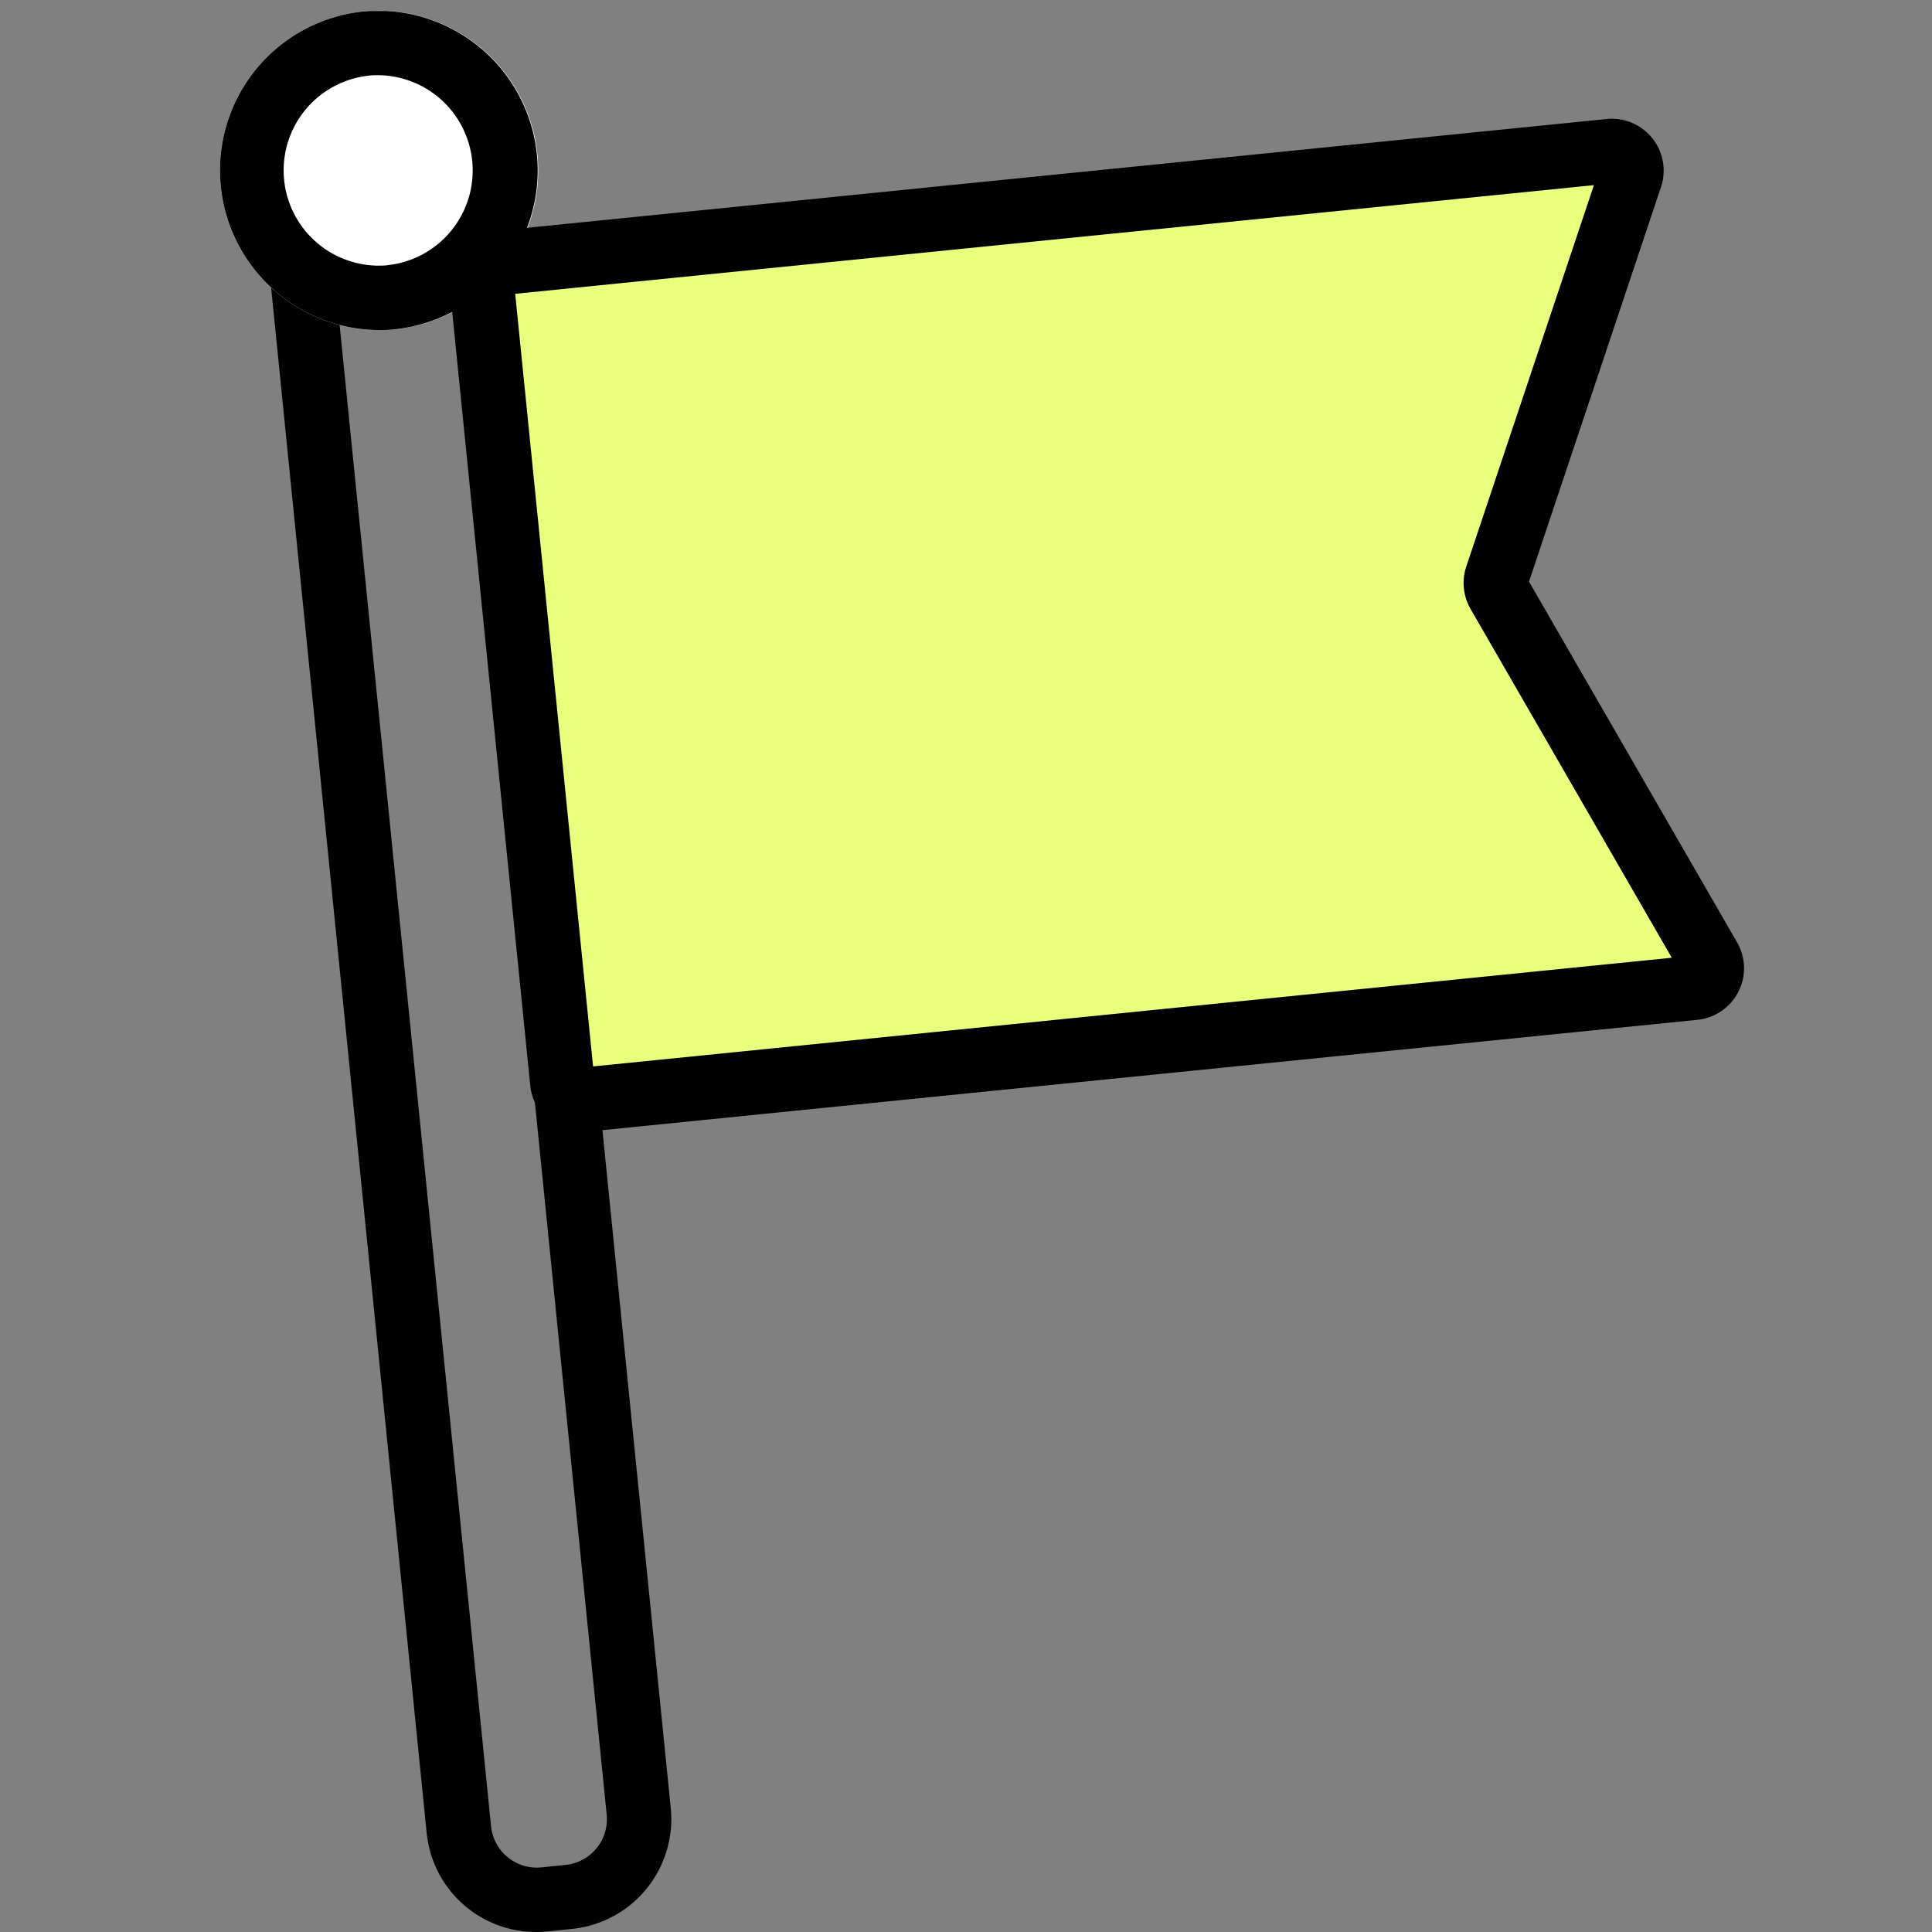
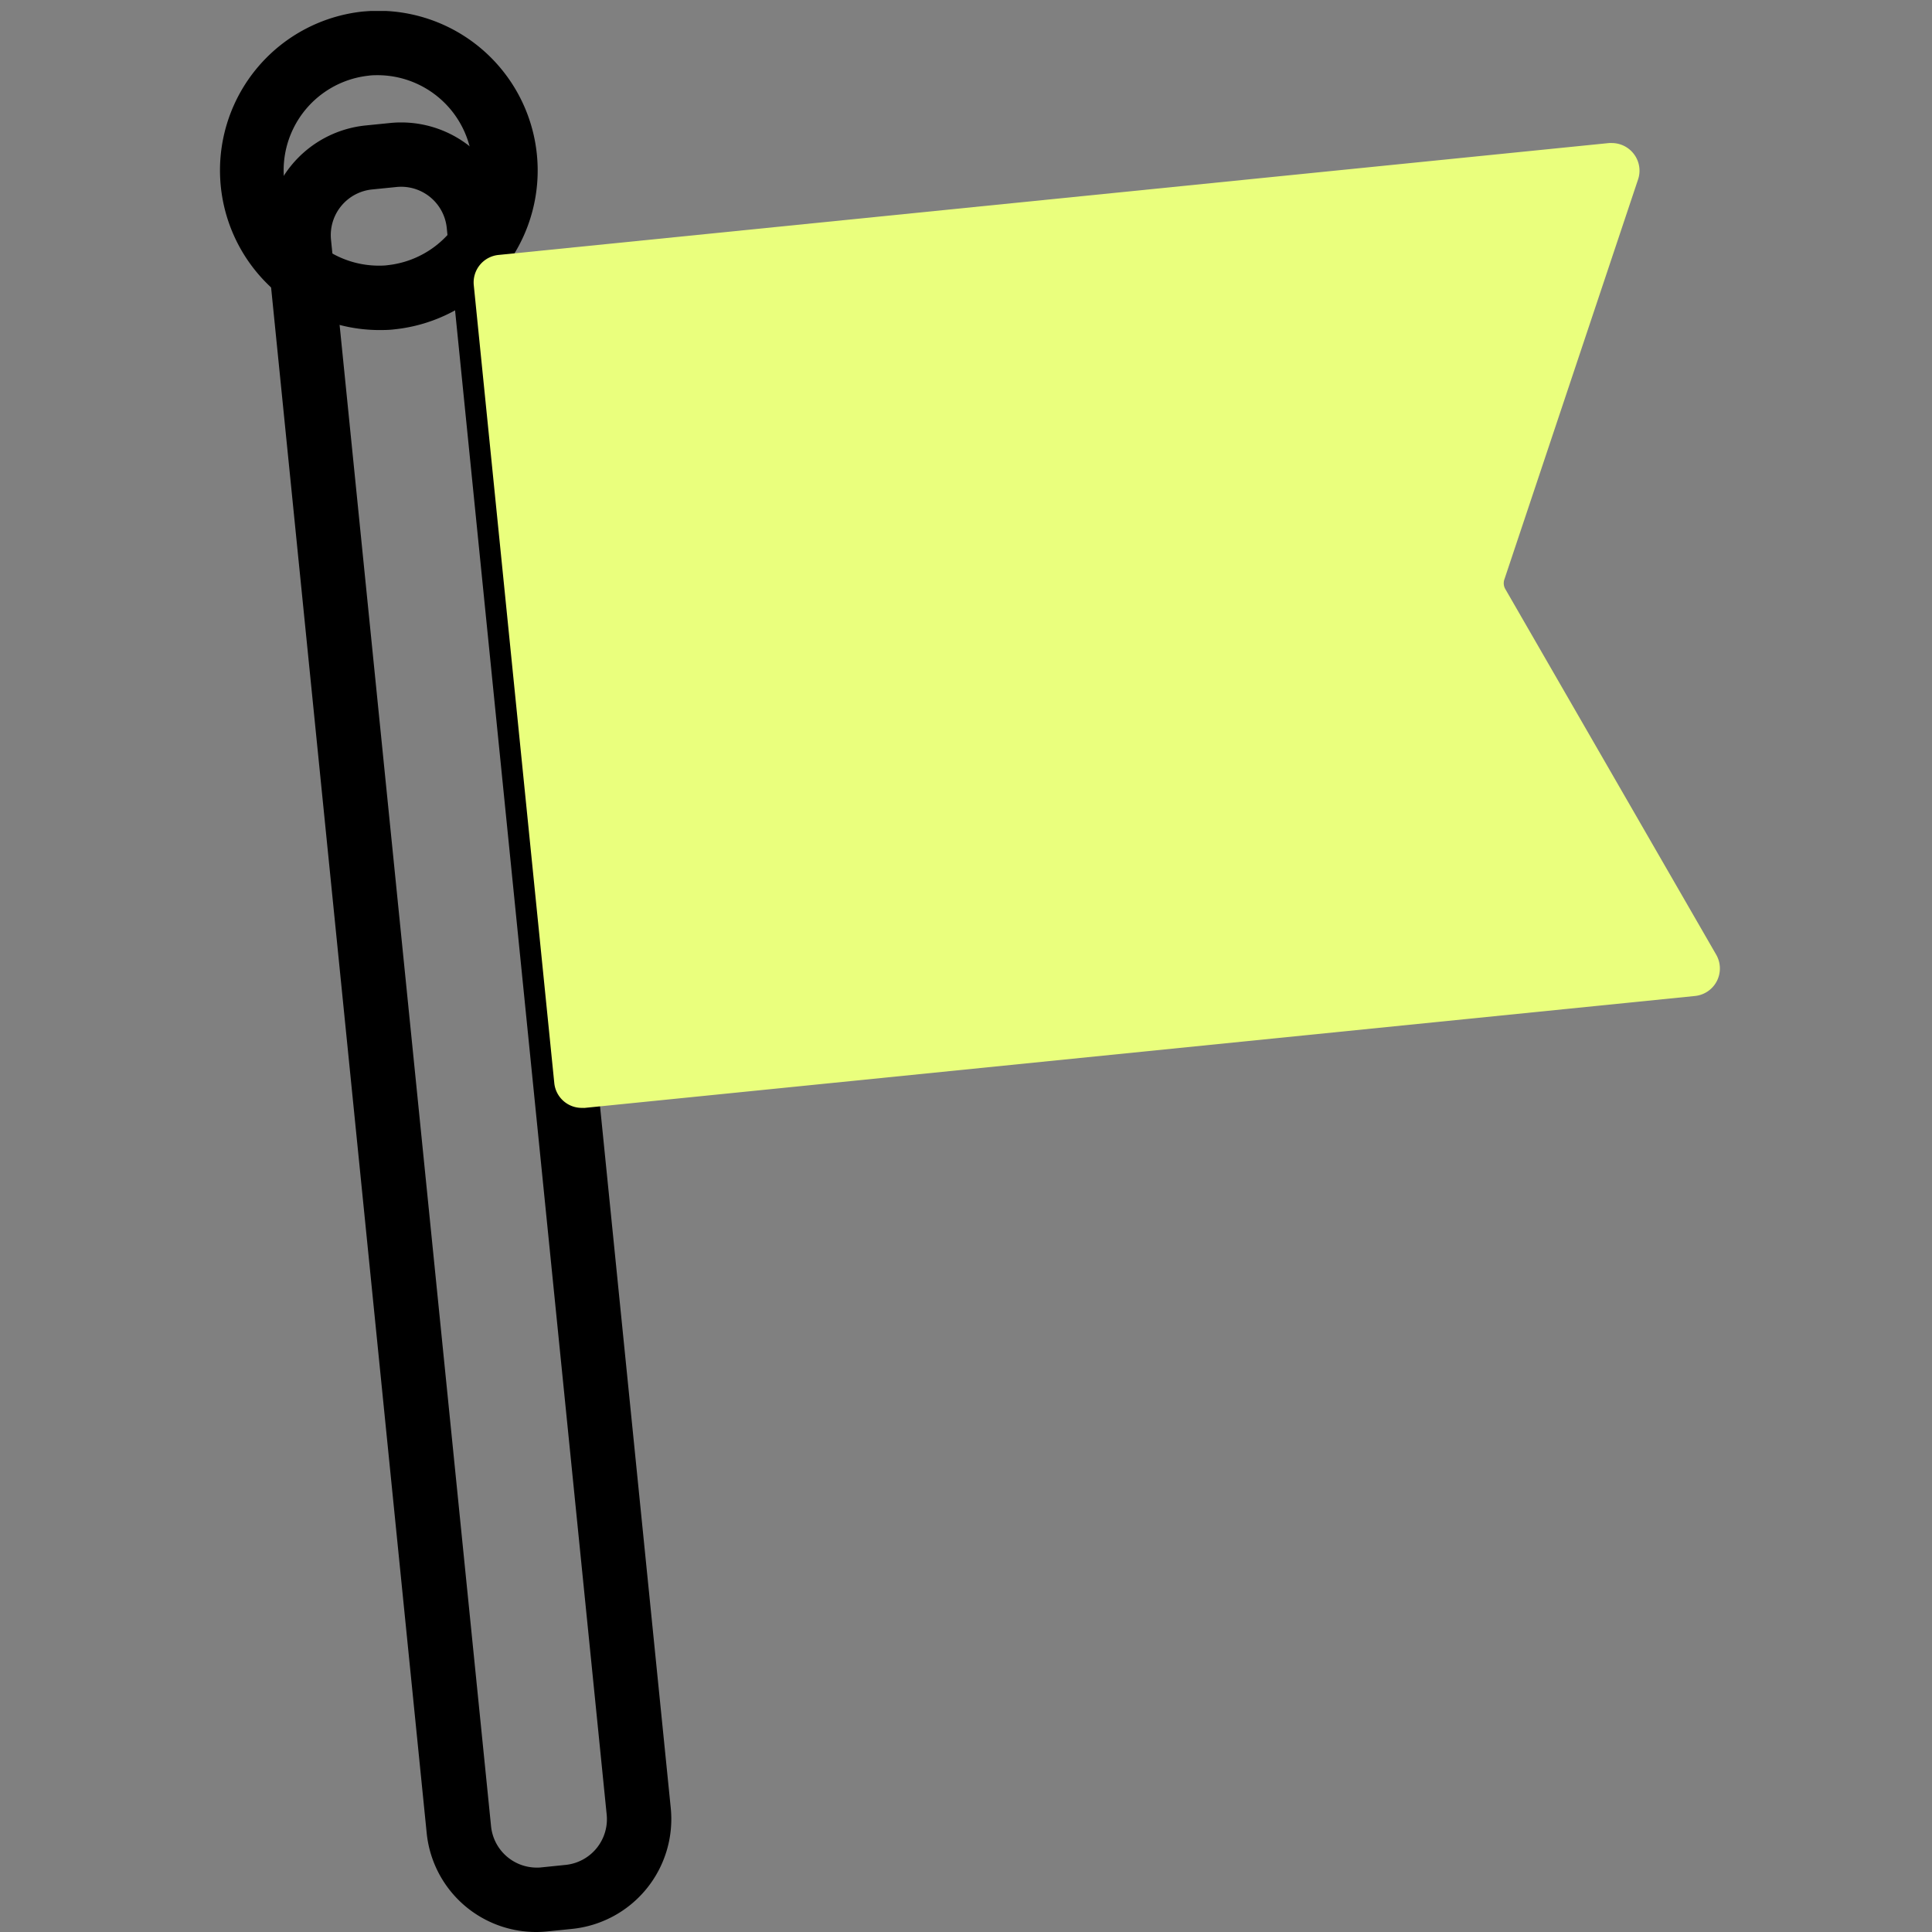
<svg xmlns="http://www.w3.org/2000/svg" viewBox="0 0 480 480">
  <rect x="0" y="0" width="480" height="480" fill="#808080" stroke="none" />
  <g id="flag">
    <g id="太_グループ_" data-name="太&lt;グループ&gt;">
      <path d="M133.3,480A27.32,27.32,0,0,1,106,455.32L66.32,61.17a27.42,27.42,0,0,1,24.53-30l6.06-.61a26.25,26.25,0,0,1,2.8-.14,27.4,27.4,0,0,1,27.22,24.66l39.72,394.15a27.43,27.43,0,0,1-24.53,30l-6.05.62C135.14,479.94,134.21,480,133.3,480ZM99.68,46.4q-.57,0-1.17.06l-6.06.61a11.41,11.41,0,0,0-10.21,12.5L122,453.71A11.41,11.41,0,0,0,133.29,464c.39,0,.78,0,1.17-.05l6.06-.62a11.42,11.42,0,0,0,10.21-12.5L111,56.67A11.39,11.39,0,0,0,99.68,46.4Z" />
-       <path d="M93.91,82A39.68,39.68,0,0,1,90,2.88c1.33-.13,2.69-.2,4-.2a39.67,39.67,0,0,1,3.93,79.15C96.6,82,95.25,82,93.91,82Z" style="fill:#fff" />
      <path d="M93.91,82A39.68,39.68,0,0,1,90,2.88c.67-.06,1.35-.11,2-.15v0h4v0a39.68,39.68,0,0,1,1.93,79.1C96.6,82,95.24,82,93.91,82ZM94,18.68c-.79,0-1.61,0-2.42.12A23.67,23.67,0,0,0,93.91,66c.8,0,1.61,0,2.42-.12A23.67,23.67,0,0,0,94,18.68Z" />
      <path d="M144.54,275.25a6.85,6.85,0,0,1-6.83-6.18l-20-198.2a6.86,6.86,0,0,1,6.15-7.53l275.9-27.8a5.74,5.74,0,0,1,.71,0,6.88,6.88,0,0,1,5.56,2.86,6.81,6.81,0,0,1,.94,6.19l-33.22,99.39a2.89,2.89,0,0,0,.23,2.35l52.4,90.85a6.87,6.87,0,0,1-5.27,10.27l-275.9,27.81Z" style="fill:#eaff7d" />
-       <path d="M144.54,281.25a12.84,12.84,0,0,1-12.8-11.58l-20-198.2a12.88,12.88,0,0,1,11.52-14.1l275.9-27.8a11.45,11.45,0,0,1,1.3-.07,12.89,12.89,0,0,1,12.2,17l-32.78,98,51.7,89.64a12.87,12.87,0,0,1-9.87,19.23l-275.9,27.81C145.4,281.23,145,281.25,144.54,281.25Zm2.81-16.3,268-27-50-86.67a12.9,12.9,0,0,1-1.06-10.51L396,46,128,73Z" />
    </g>
  </g>
</svg>